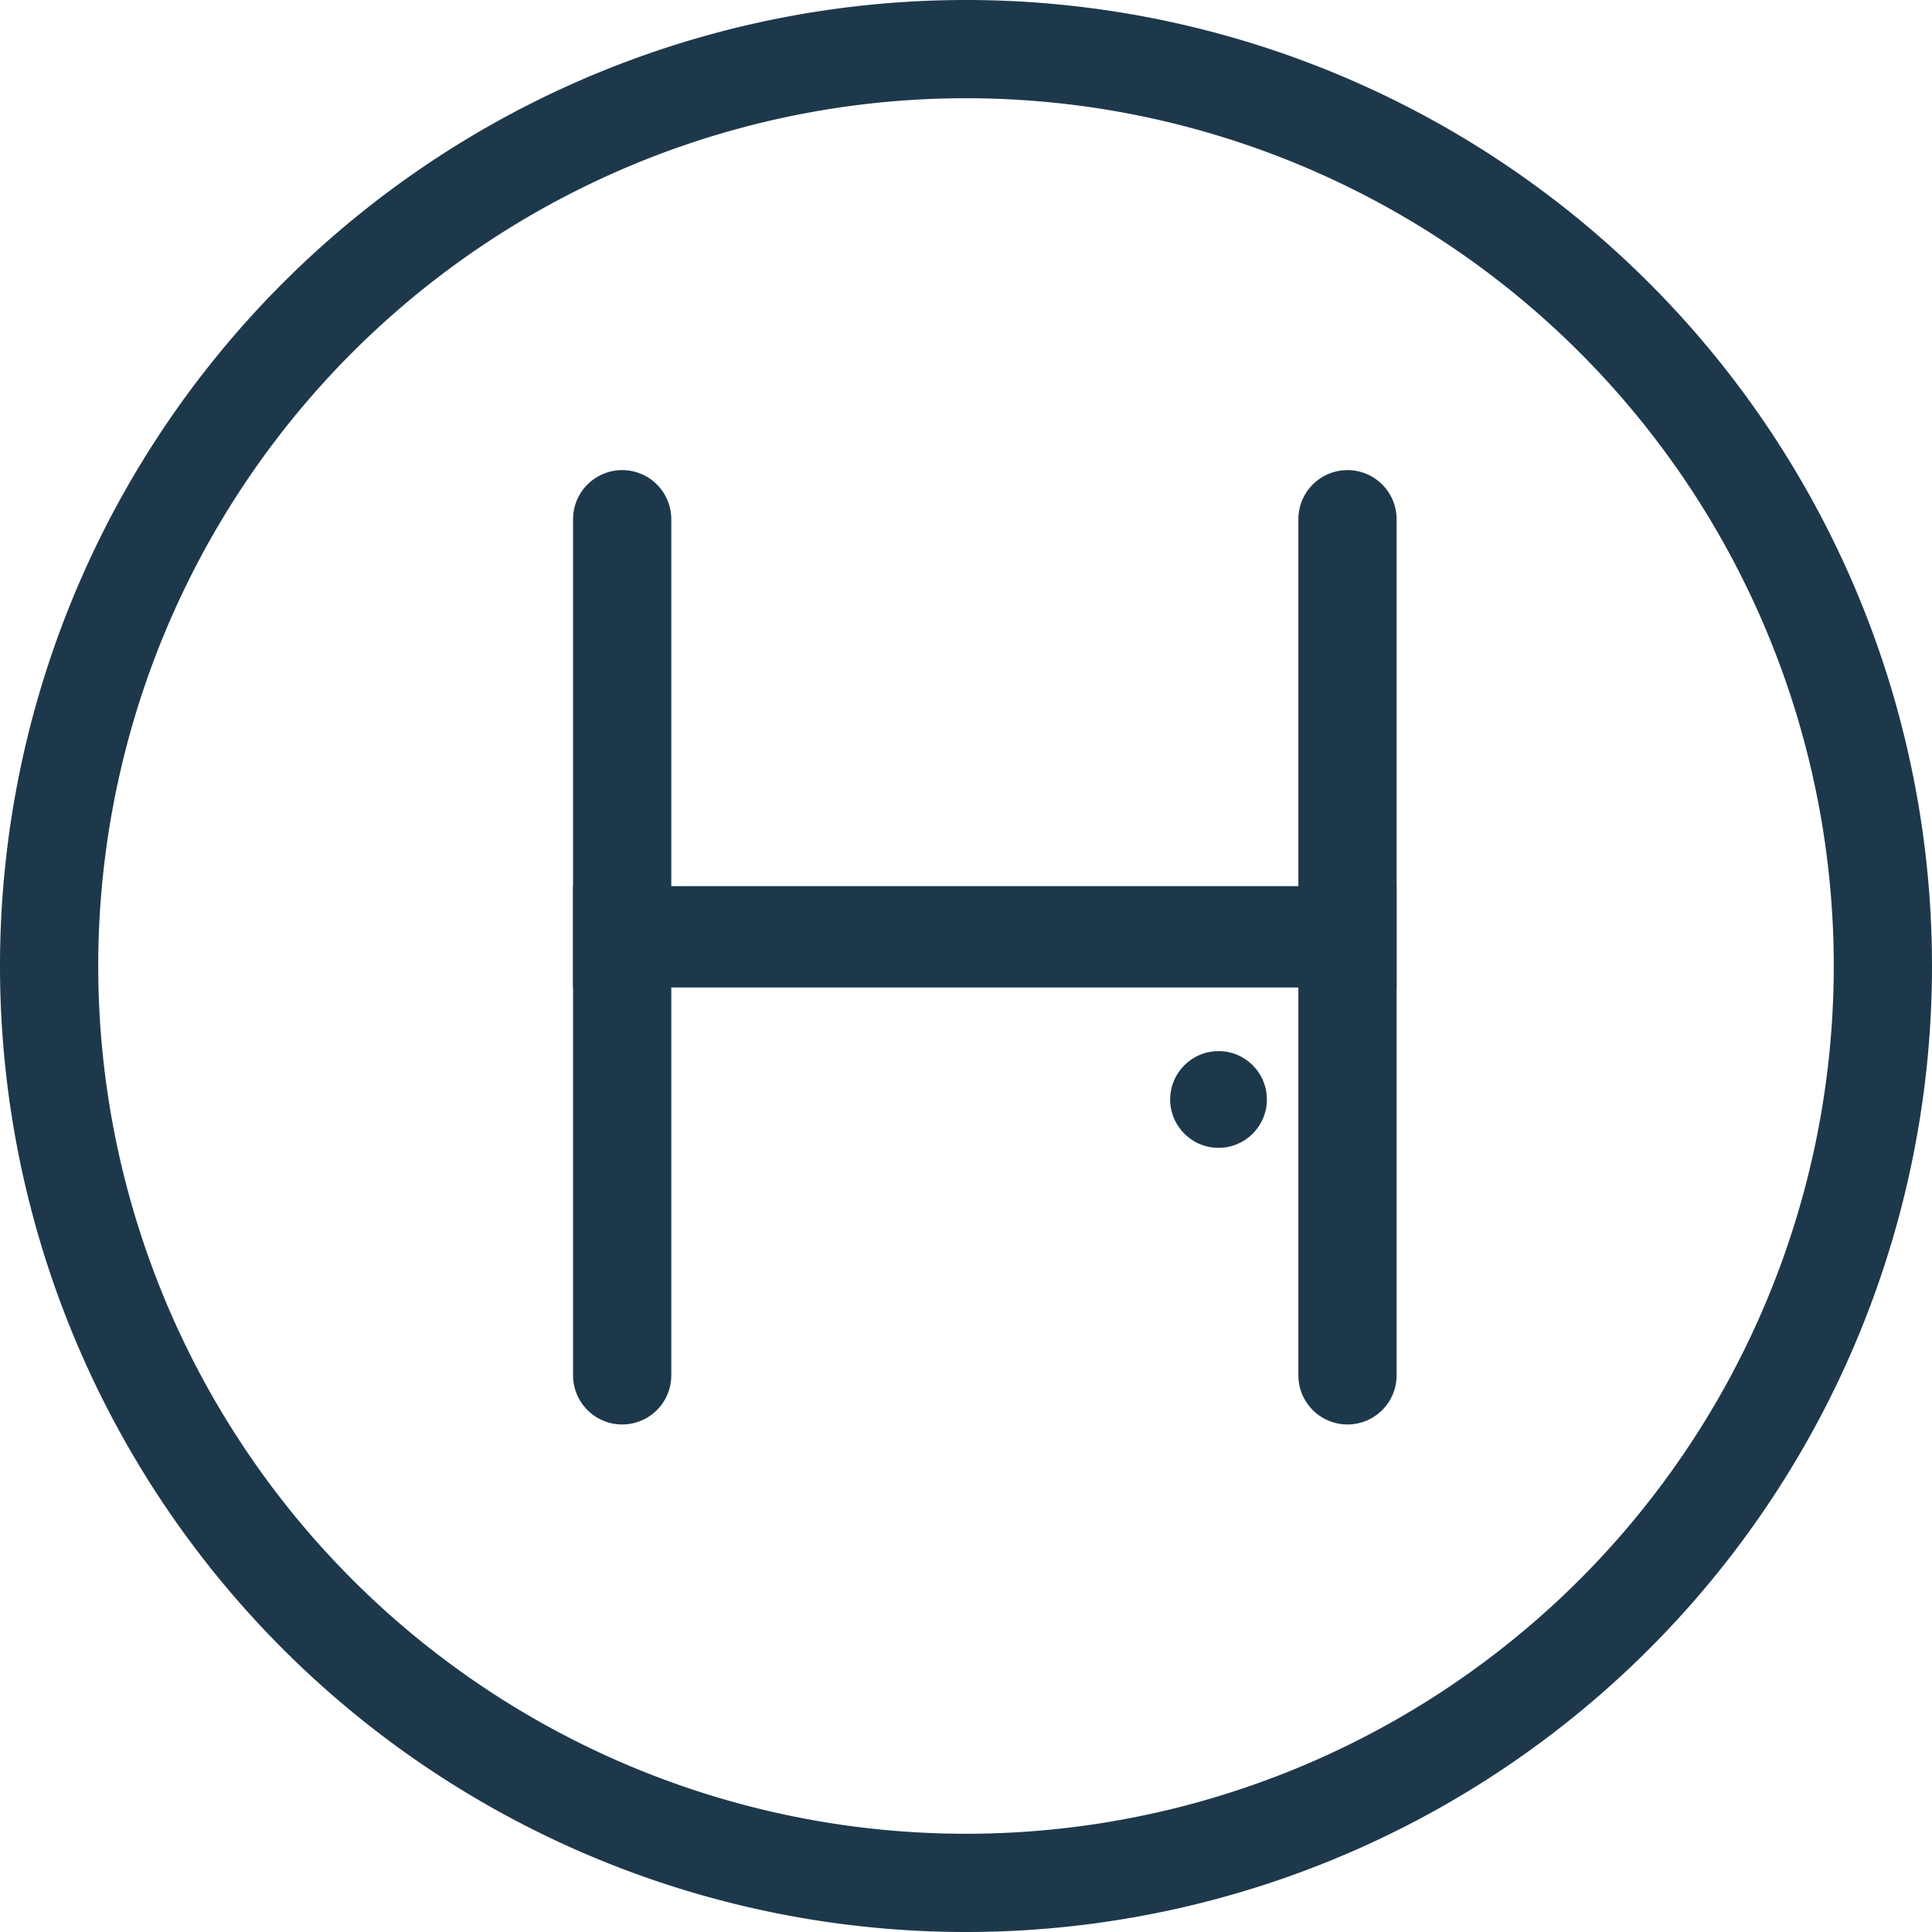
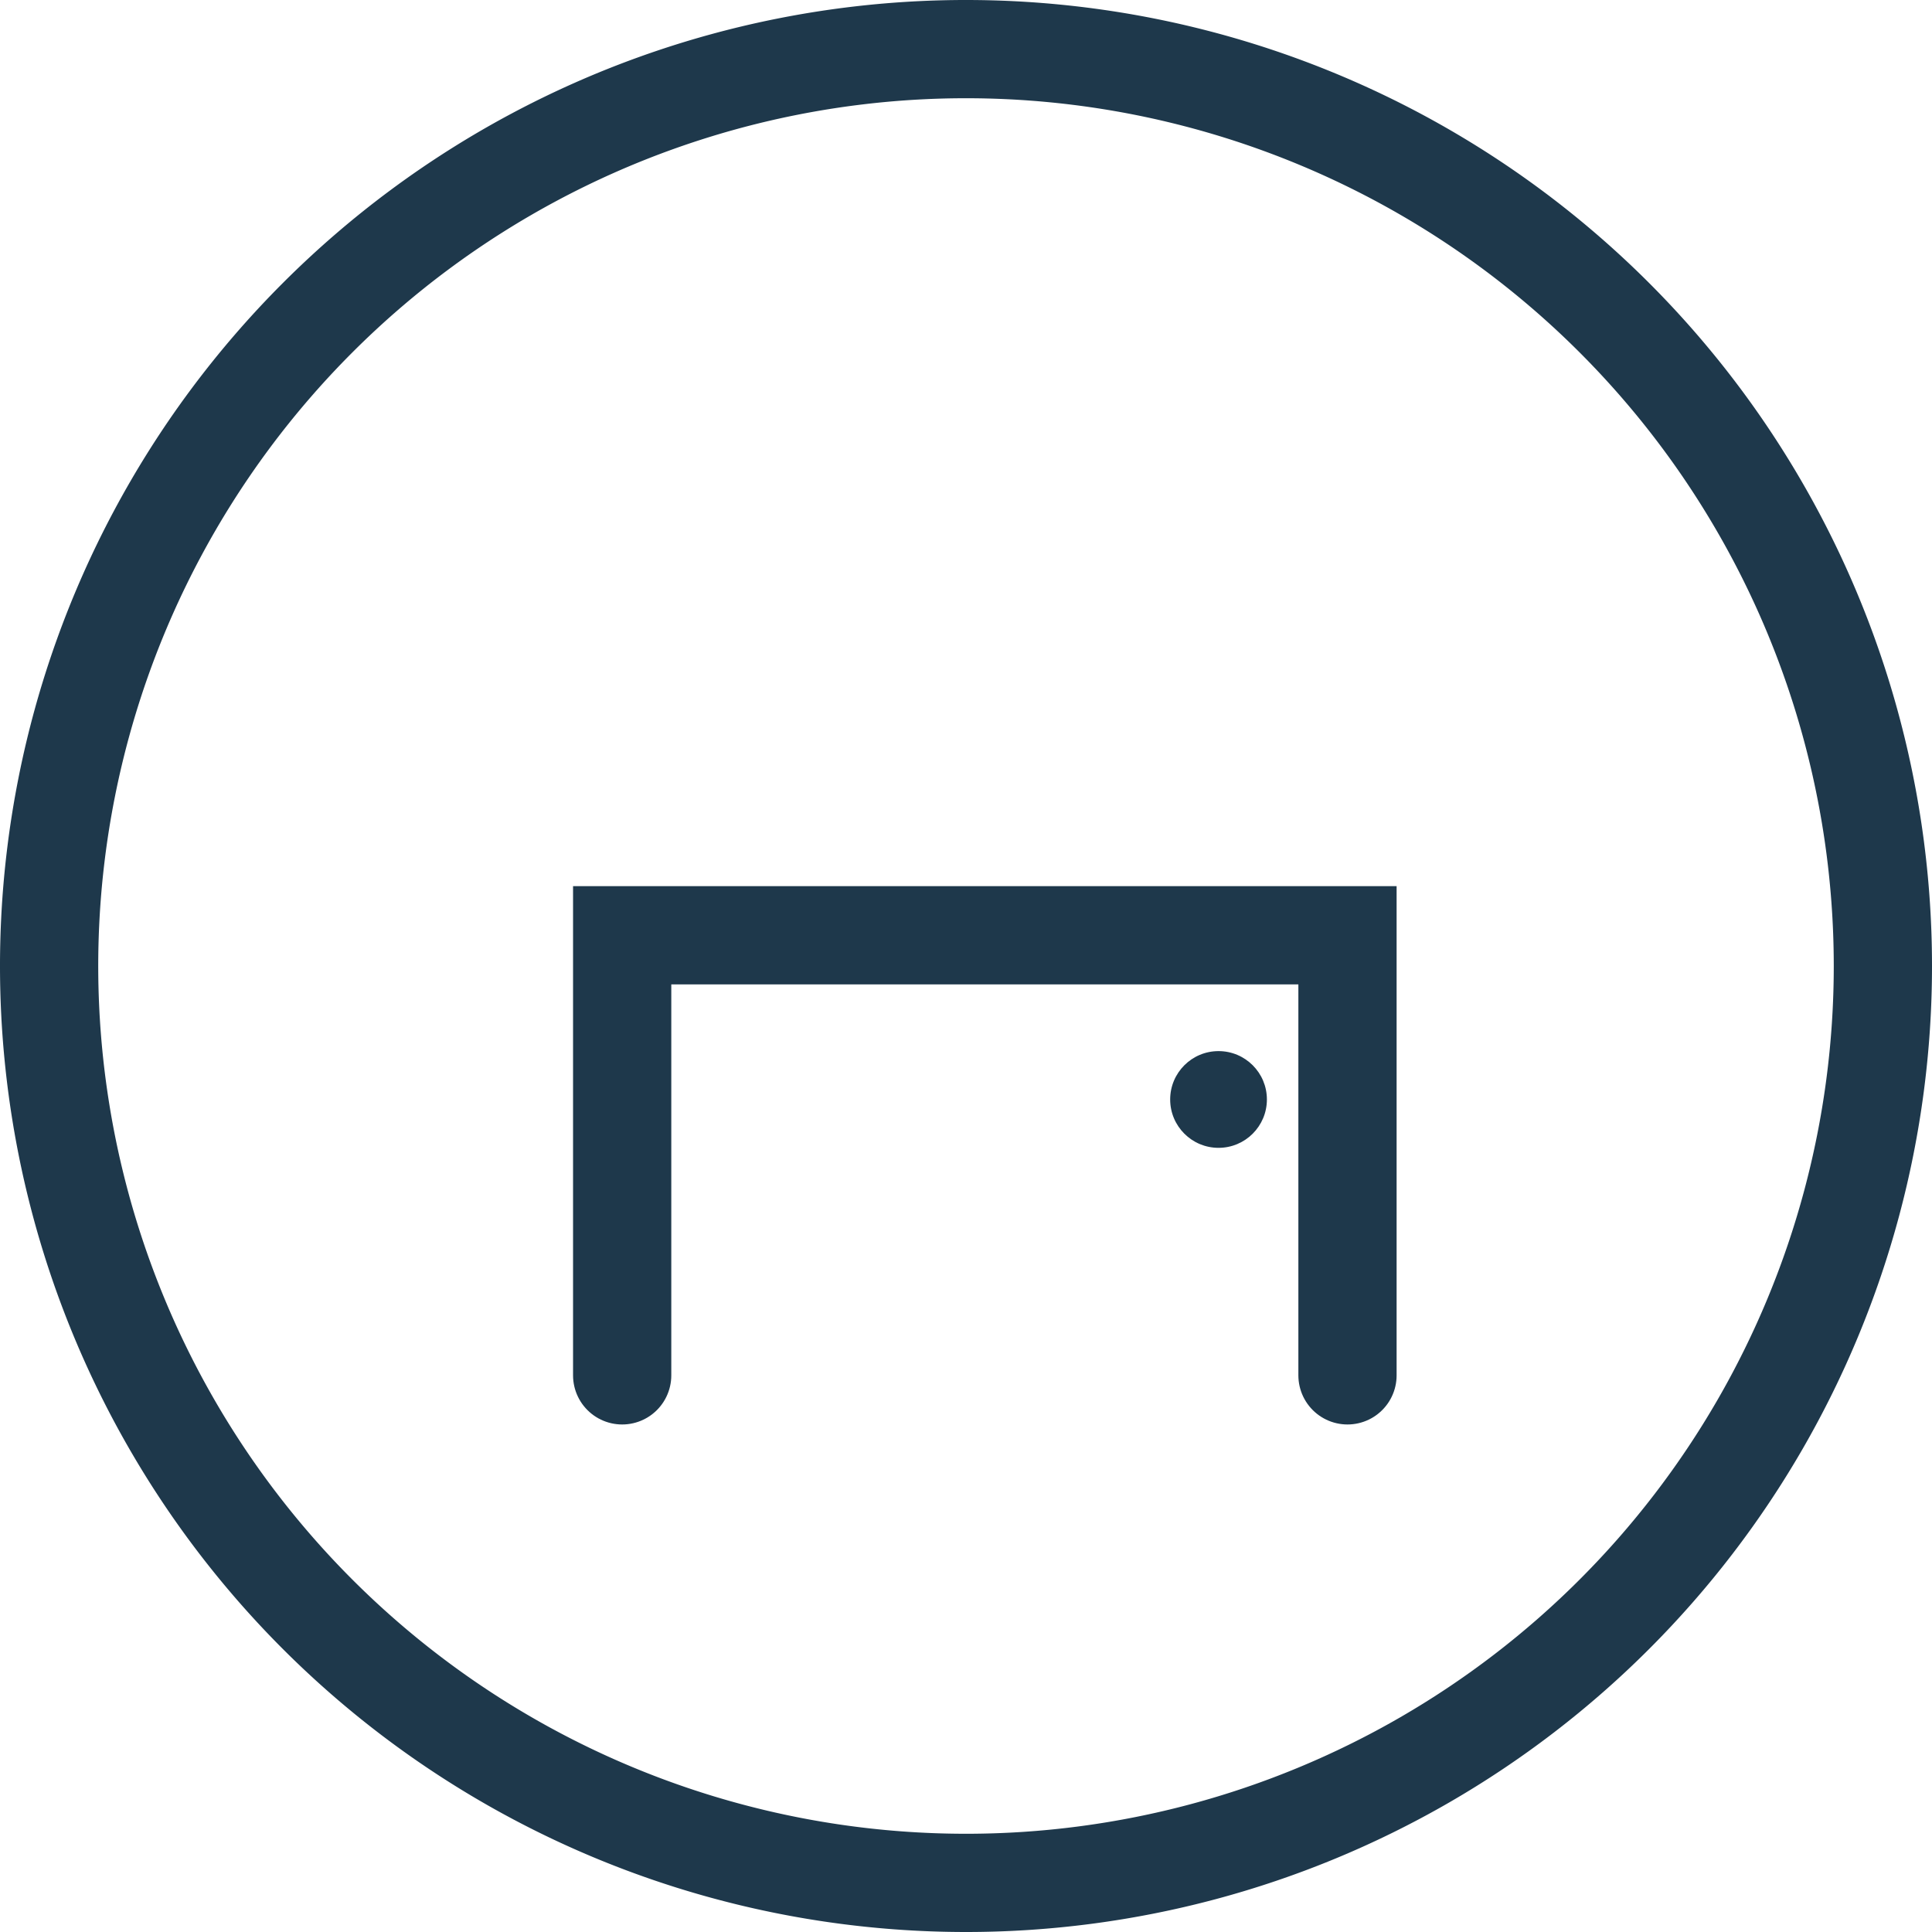
<svg xmlns="http://www.w3.org/2000/svg" width="59" height="59" viewBox="0 0 59 59">
  <g id="Group_5317" data-name="Group 5317" transform="translate(-1471 -918.102)">
    <path id="Path_228" data-name="Path 228" d="M18.075,36.15a28,28,0,1,0-28-28A28,28,0,0,0,18.075,36.15Z" transform="translate(1492.35 965.677) rotate(-90)" fill="none" stroke="#1e384b" stroke-width="3" />
    <g id="Group_5316" data-name="Group 5316" transform="translate(16.7 43.984)">
-       <path id="Path_246" data-name="Path 246" d="M0,7.767v12.8H22.15V7.767" transform="translate(1473.3 882.207)" fill="none" stroke="#1e384b" stroke-linecap="round" stroke-width="3" />
      <path id="Path_247" data-name="Path 247" d="M0,0V13.439H22.15V0" transform="translate(1495.45 916.119) rotate(180)" fill="none" stroke="#1e384b" stroke-linecap="round" stroke-width="3" />
      <circle id="Ellipse_23" data-name="Ellipse 23" cx="1.477" cy="1.477" r="1.477" transform="translate(1490.035 906.217)" fill="#1e384b" />
    </g>
  </g>
</svg>